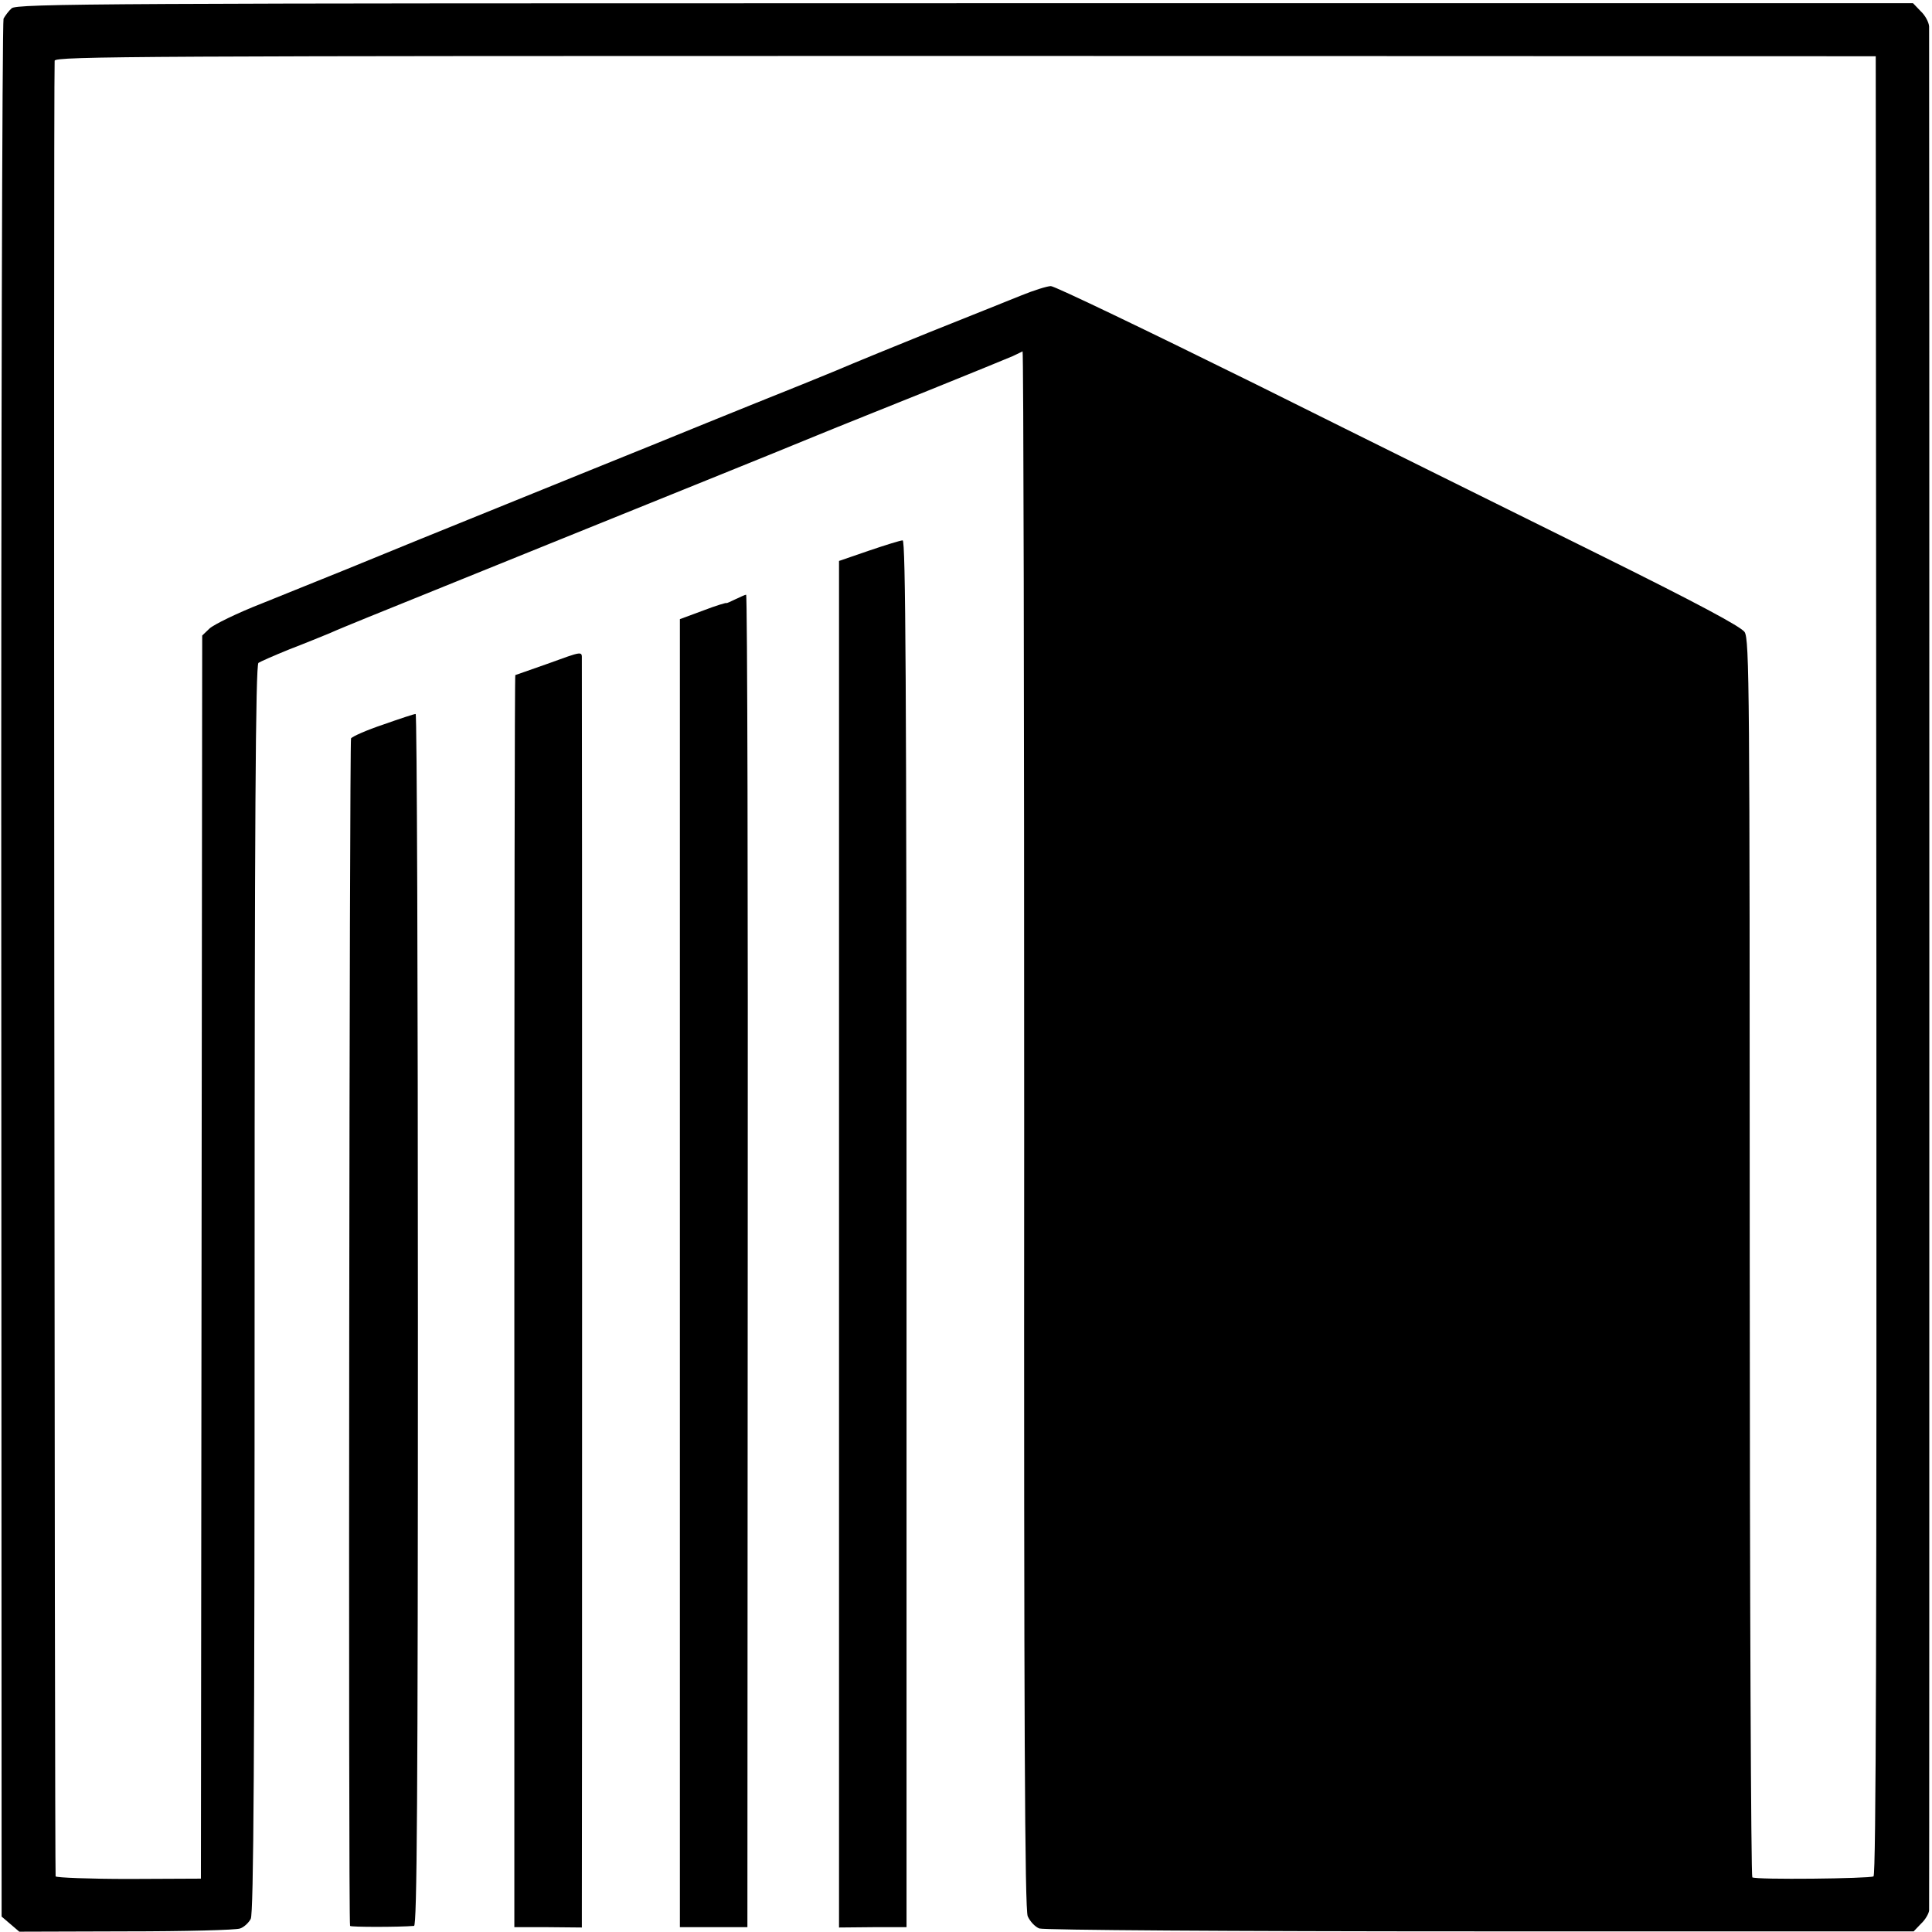
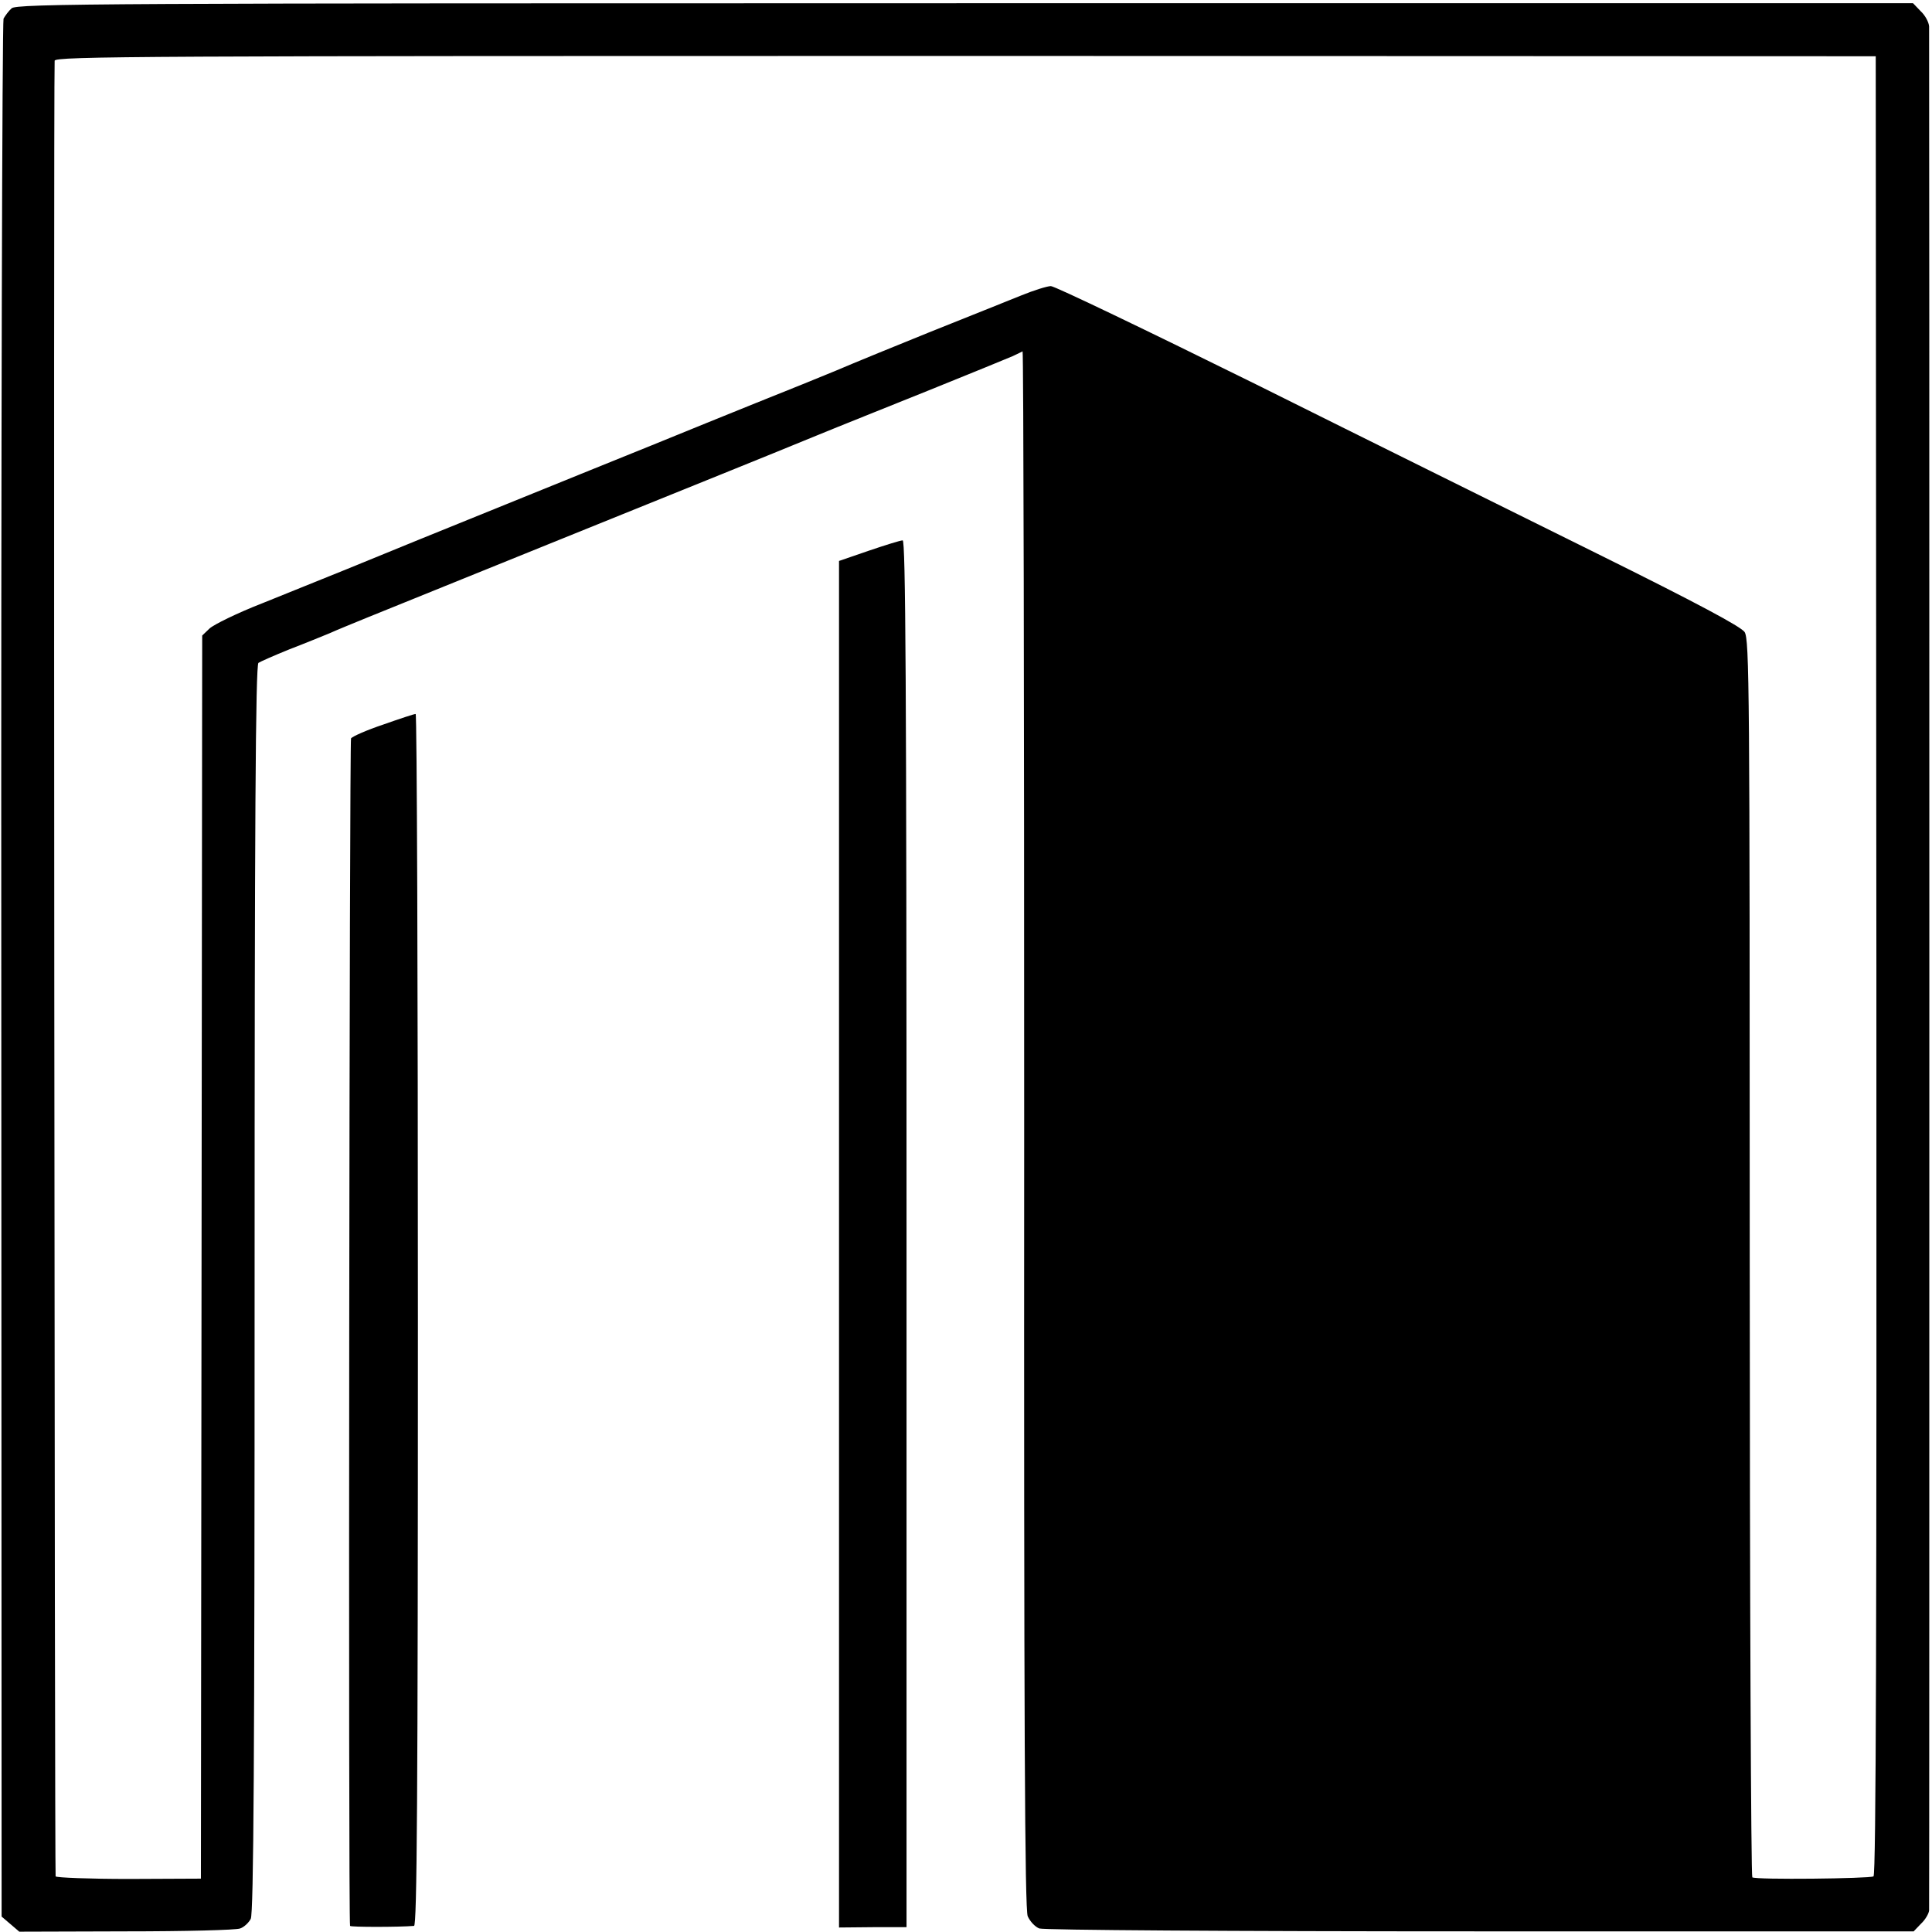
<svg xmlns="http://www.w3.org/2000/svg" version="1.0" width="601pt" height="601pt" viewBox="0 0 601 601" preserveAspectRatio="xMidYMid meet">
  <g transform="translate(0,601) scale(0.1,-0.1)" fill="#000000" stroke="none">
    <path d="M36 5984 c-9 -8 -20 -23 -25 -32 -4 -9 -8 -1340 -7 -2960 l1 -2944 27 -23 28 -24 332 1 c183 0 343 4 355 9 12 4 27 18 33 30 9 16 12 504 12 1960 0 1448 3 1940 12 1947 6 4 49 23 96 42 47 18 103 41 125 50 22 10 76 32 120 50 44 18 139 56 210 85 125 51 517 209 890 360 99 40 232 94 295 120 63 26 221 89 350 141 129 52 246 100 260 106 14 7 28 13 31 15 3 1 5 -1087 5 -2419 -1 -1867 2 -2427 11 -2449 7 -16 23 -33 36 -38 14 -5 592 -9 1372 -9 l1348 0 23 24 c13 12 24 31 25 41 1 24 1 5831 0 5861 -1 13 -12 34 -26 47 l-24 25 -2950 0 c-2673 0 -2951 -1 -2965 -16z m5801 -2976 c1 -2047 -1 -2830 -9 -2835 -13 -7 -366 -11 -377 -3 -4 3 -8 870 -8 1927 0 1767 -1 1924 -16 1947 -12 17 -146 89 -459 244 -244 121 -721 357 -1060 526 -340 168 -627 306 -639 306 -11 0 -53 -13 -92 -29 -40 -16 -169 -68 -287 -115 -118 -48 -224 -91 -235 -96 -11 -5 -83 -35 -160 -66 -77 -31 -212 -85 -300 -121 -88 -36 -243 -99 -345 -140 -553 -224 -656 -266 -770 -313 -69 -28 -188 -76 -265 -107 -77 -30 -150 -66 -163 -78 l-23 -22 -2 -1933 -2 -1934 -223 -1 c-123 0 -226 4 -229 8 -3 6 -7 5532 -3 5648 0 14 272 15 2833 15 l2832 -1 2 -2827z" />
    <path d="M2703 4297 l-93 -32 0 -2125 0 -2126 105 1 105 0 0 2158 c0 1719 -3 2157 -12 2156 -7 0 -55 -15 -105 -32z" />
-     <path d="M2288 4146 c-16 -8 -28 -13 -28 -12 0 2 -33 -8 -72 -23 l-73 -27 0 -2034 0 -2035 105 0 105 0 1 2073 c1 1139 -1 2072 -5 2072 -3 0 -18 -7 -33 -14z" />
-     <path d="M1700 3944 c-52 -18 -96 -34 -97 -34 -2 0 -3 -876 -3 -1947 l0 -1948 105 0 105 -1 0 46 c1 57 1 3867 0 3898 0 27 6 28 -110 -14z" />
    <path d="M1192 3756 c-51 -17 -96 -37 -100 -43 -5 -9 -9 -3670 -3 -3694 1 -4 151 -4 199 0 9 1 12 385 12 1886 0 1037 -3 1885 -7 1884 -5 0 -50 -15 -101 -33z" />
  </g>
</svg>